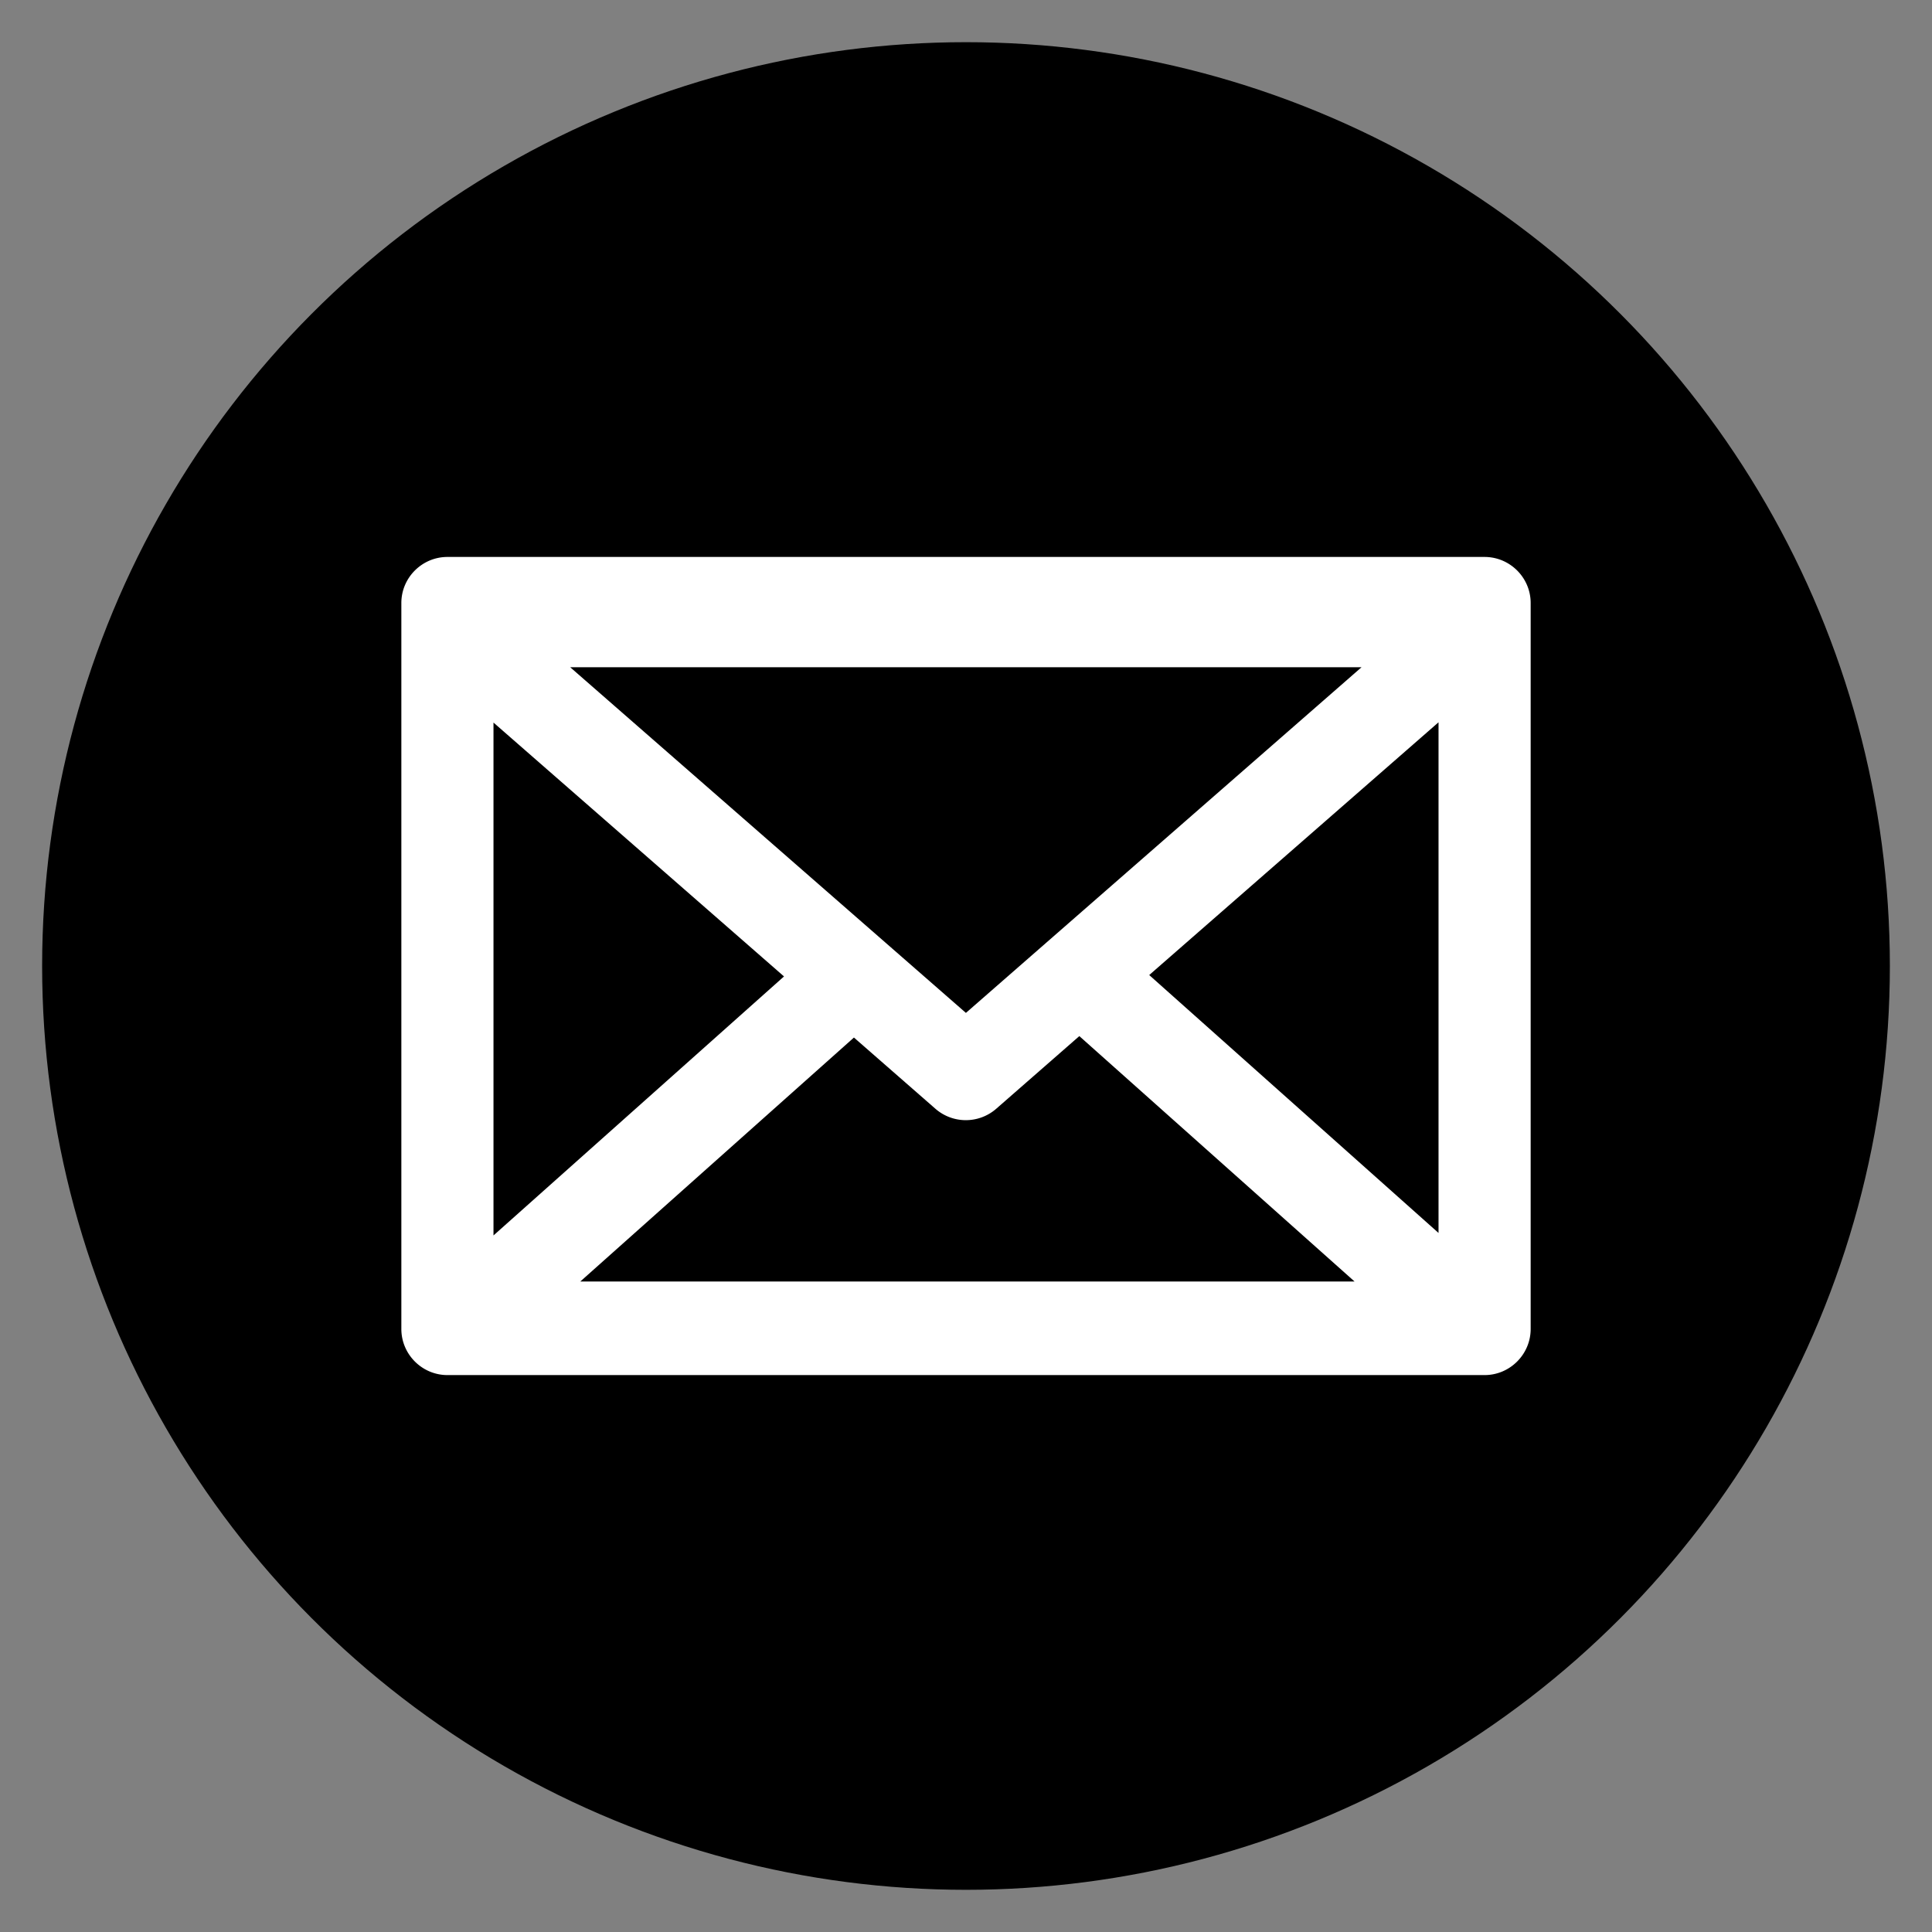
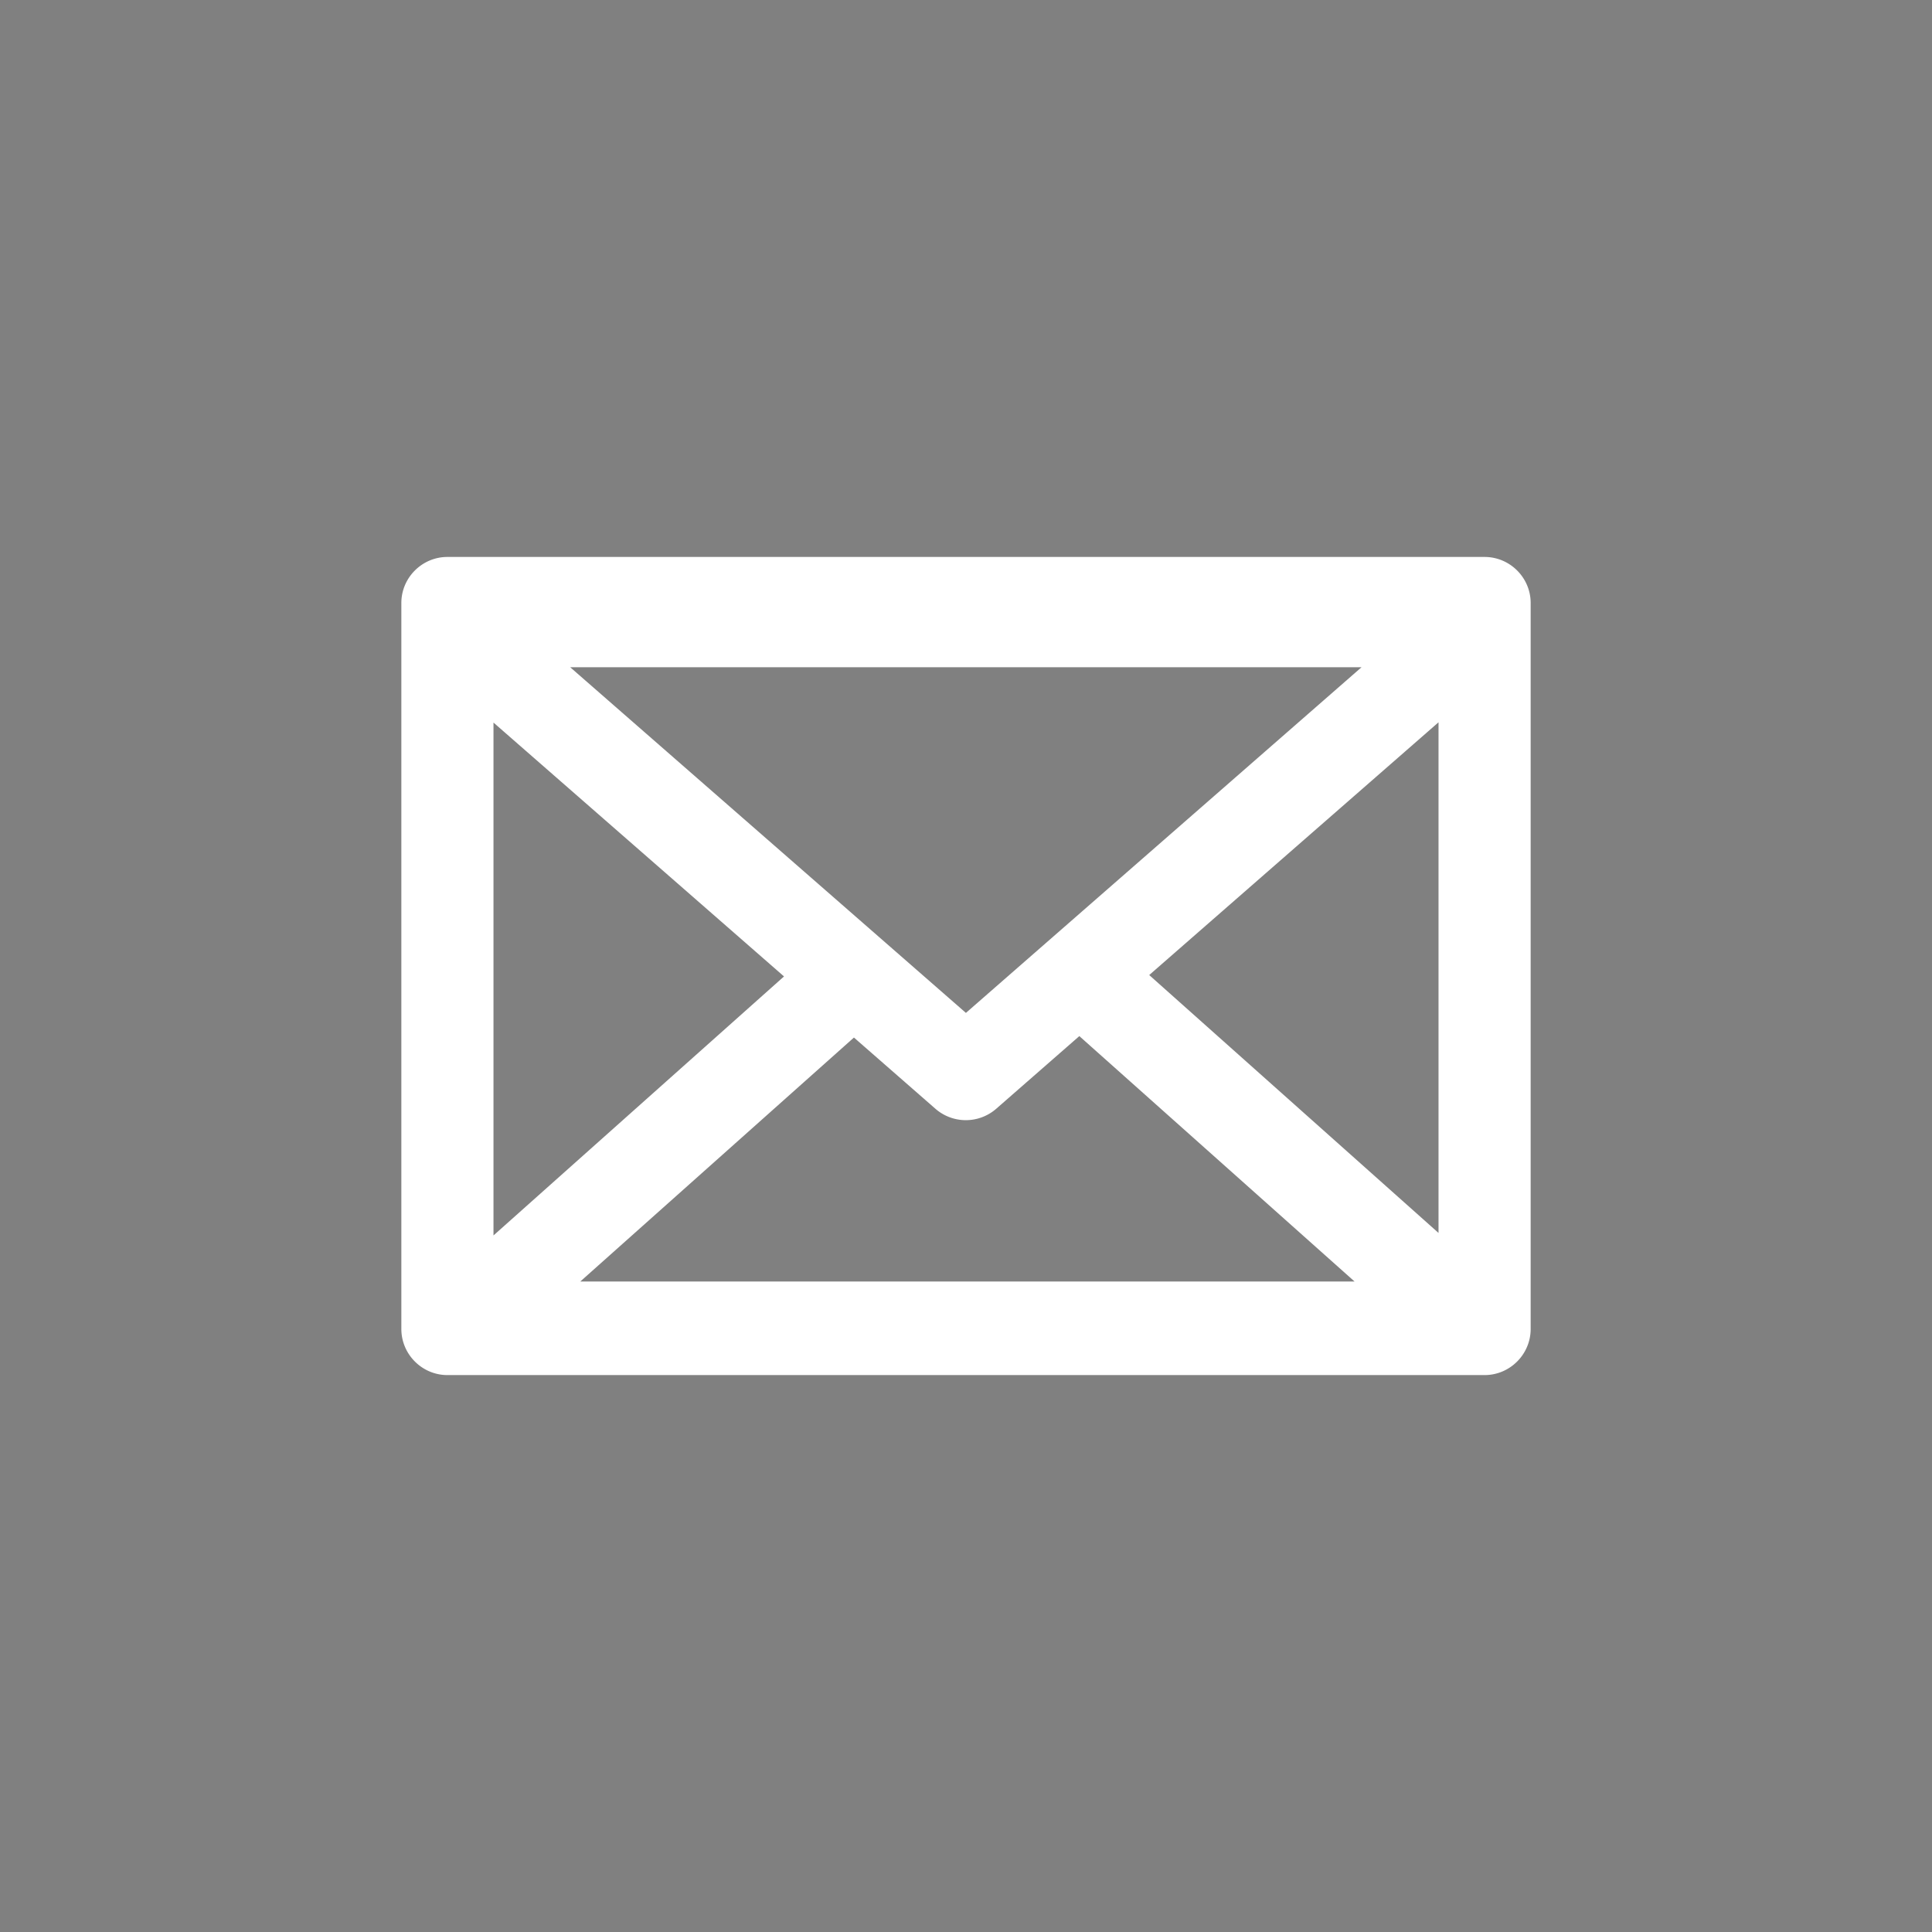
<svg xmlns="http://www.w3.org/2000/svg" viewBox="0 0 300 300">
  <rect x="0" y="0" width="300" height="300" fill="#808080" stroke="none" />
  <g transform="translate(-231.54 -375.82)">
-     <ellipse cx="381.54" cy="525.82" rx="143.458" ry="143.45" color="#000" />
    <path style="line-height:normal;text-indent:0;text-align:start;text-decoration-line:none;text-decoration-style:solid;text-decoration-color:#000;text-transform:none;block-progression:tb;isolation:auto" d="M301.015 462.303c-3.93 0-7.153 3.213-7.153 7.146v112.733c-.001 3.934 3.217 7.16 7.153 7.16h161.052c3.936 0 7.155-3.226 7.153-7.16V469.45c0-3.933-3.222-7.146-7.153-7.146H301.015zm19.065 17.126h122.877l-61.43 53.674-61.447-53.674zm134.834 8.548v79.295l-44.925-40.047 44.925-39.248zm-146.746.044l45.112 39.42-45.112 40.219V488.02zm90.969 48.684l42.739 38.108h-120.23l42.493-37.884L376.805 548a7.178 7.178 0 009.413 0l12.919-11.294z" color="#000" font-weight="400" font-family="sans-serif" overflow="visible" fill="#fff" />
  </g>
</svg>